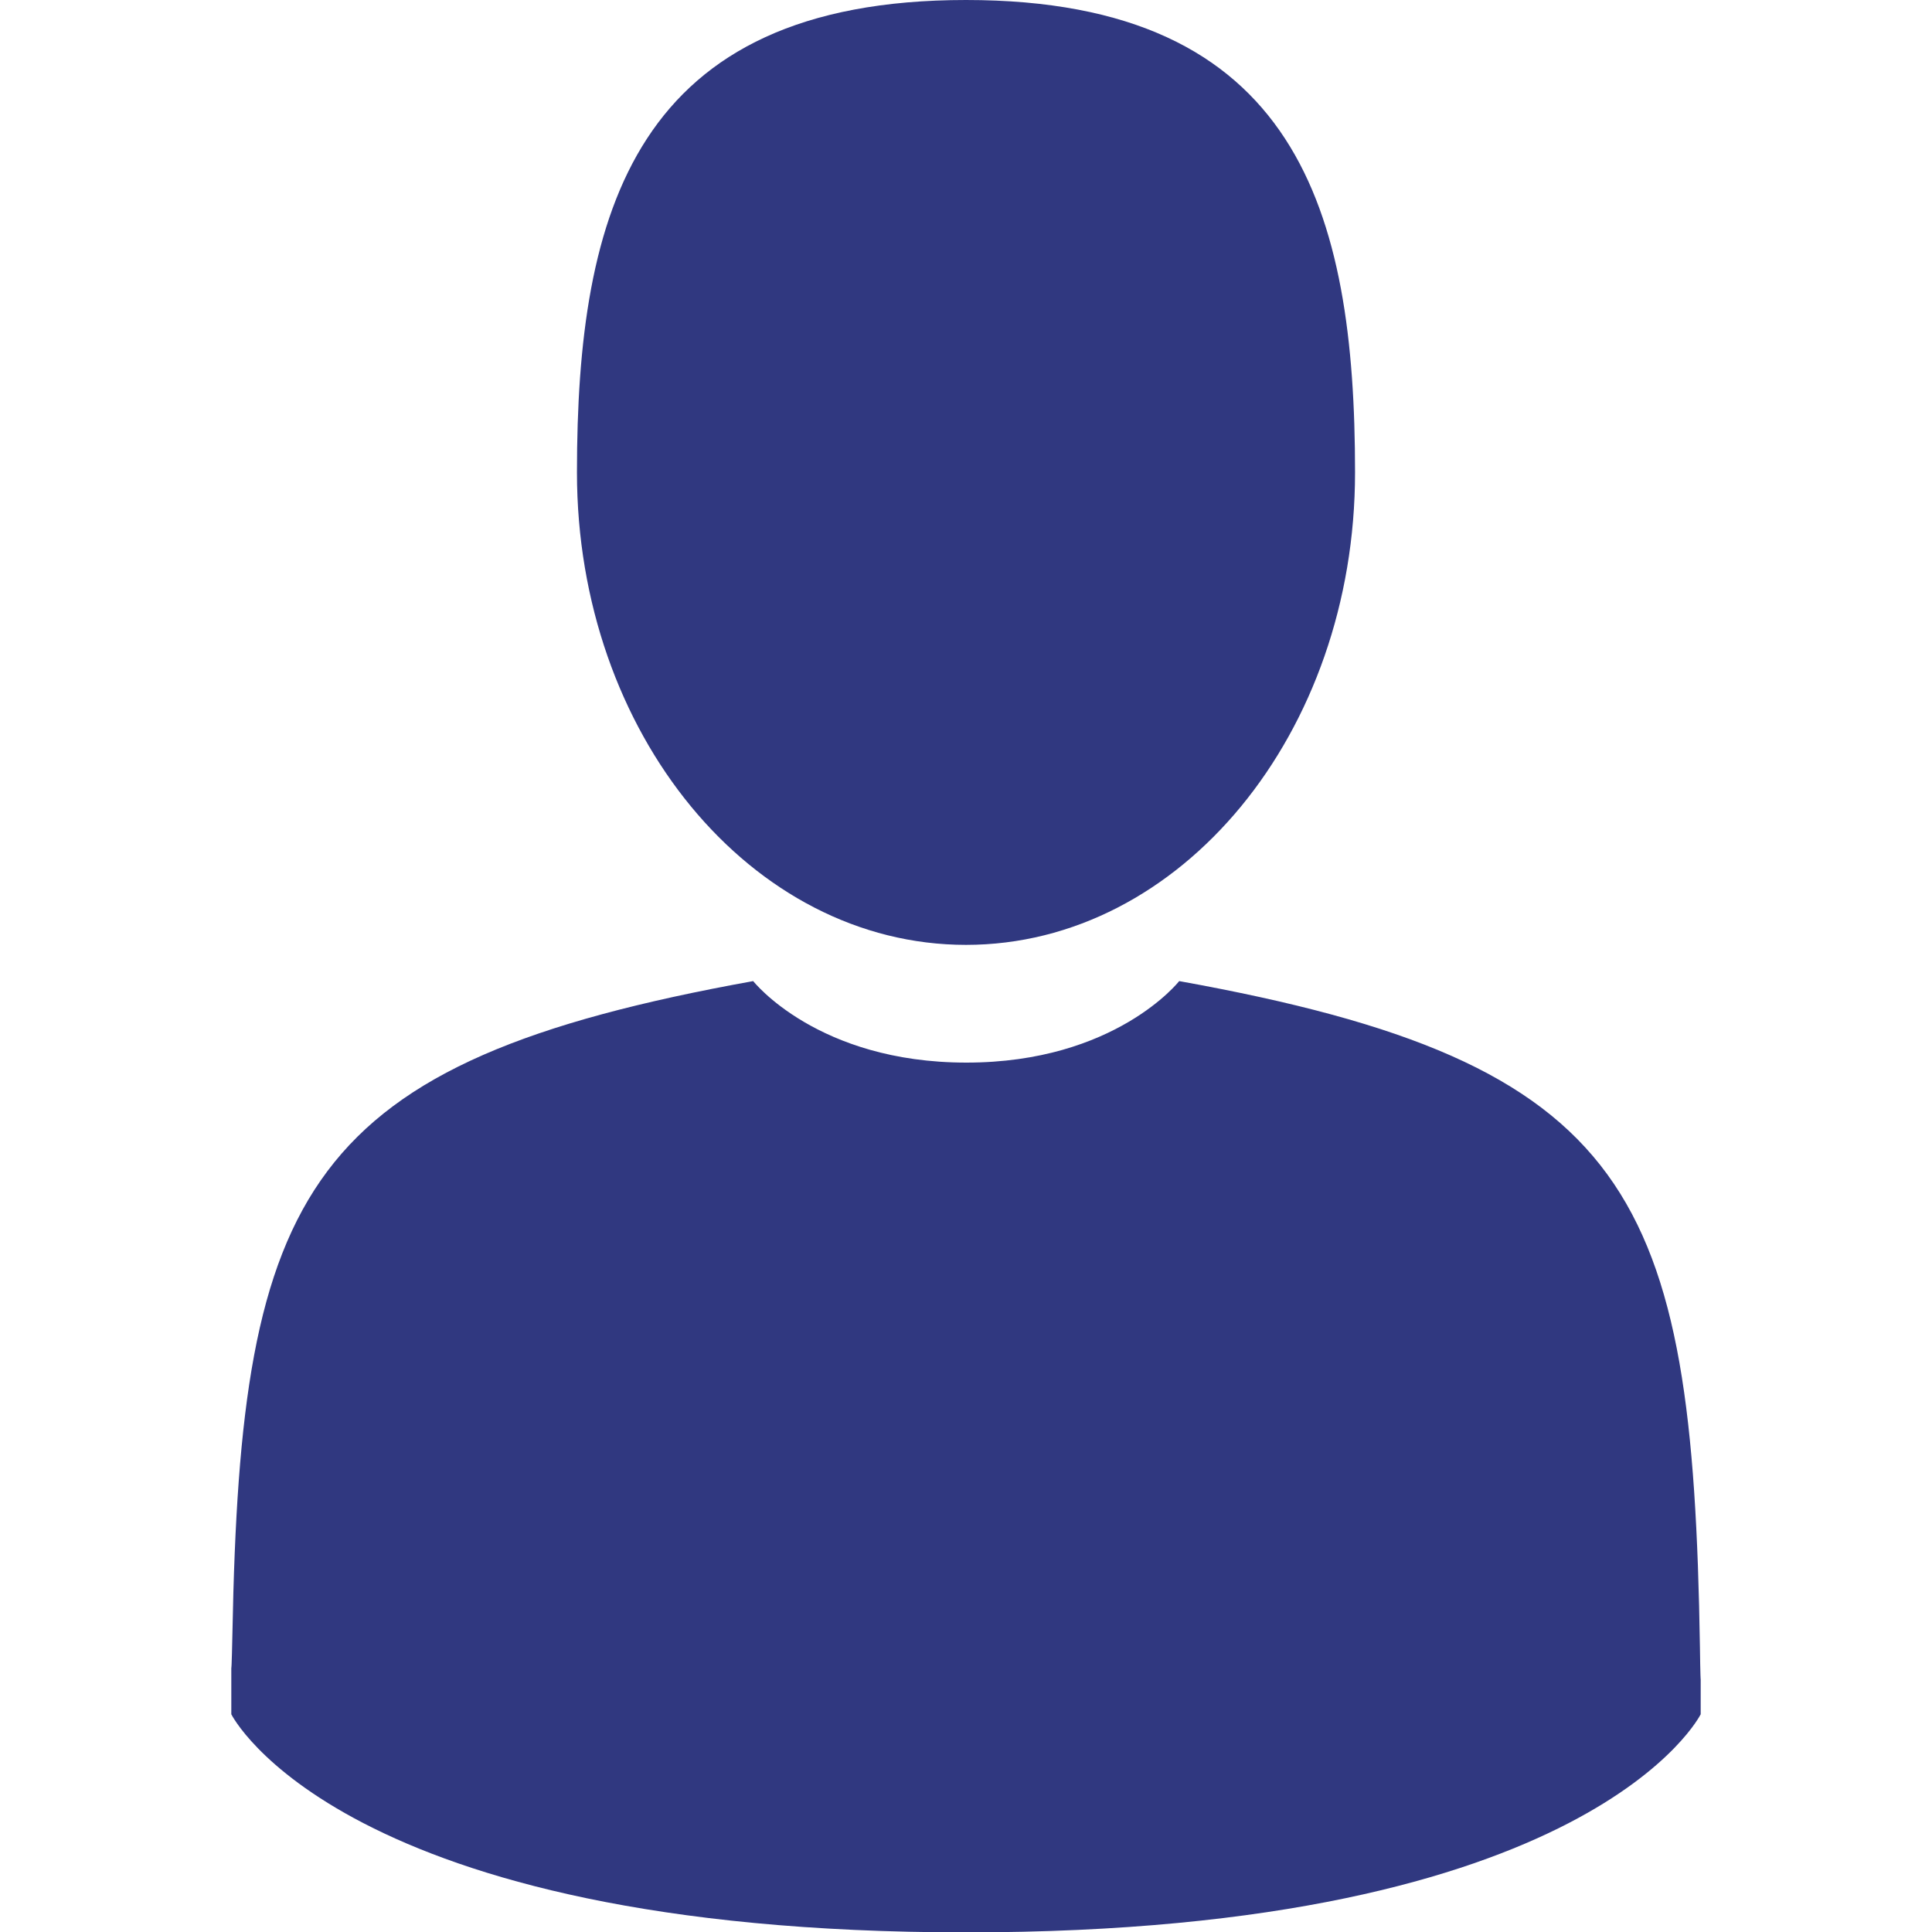
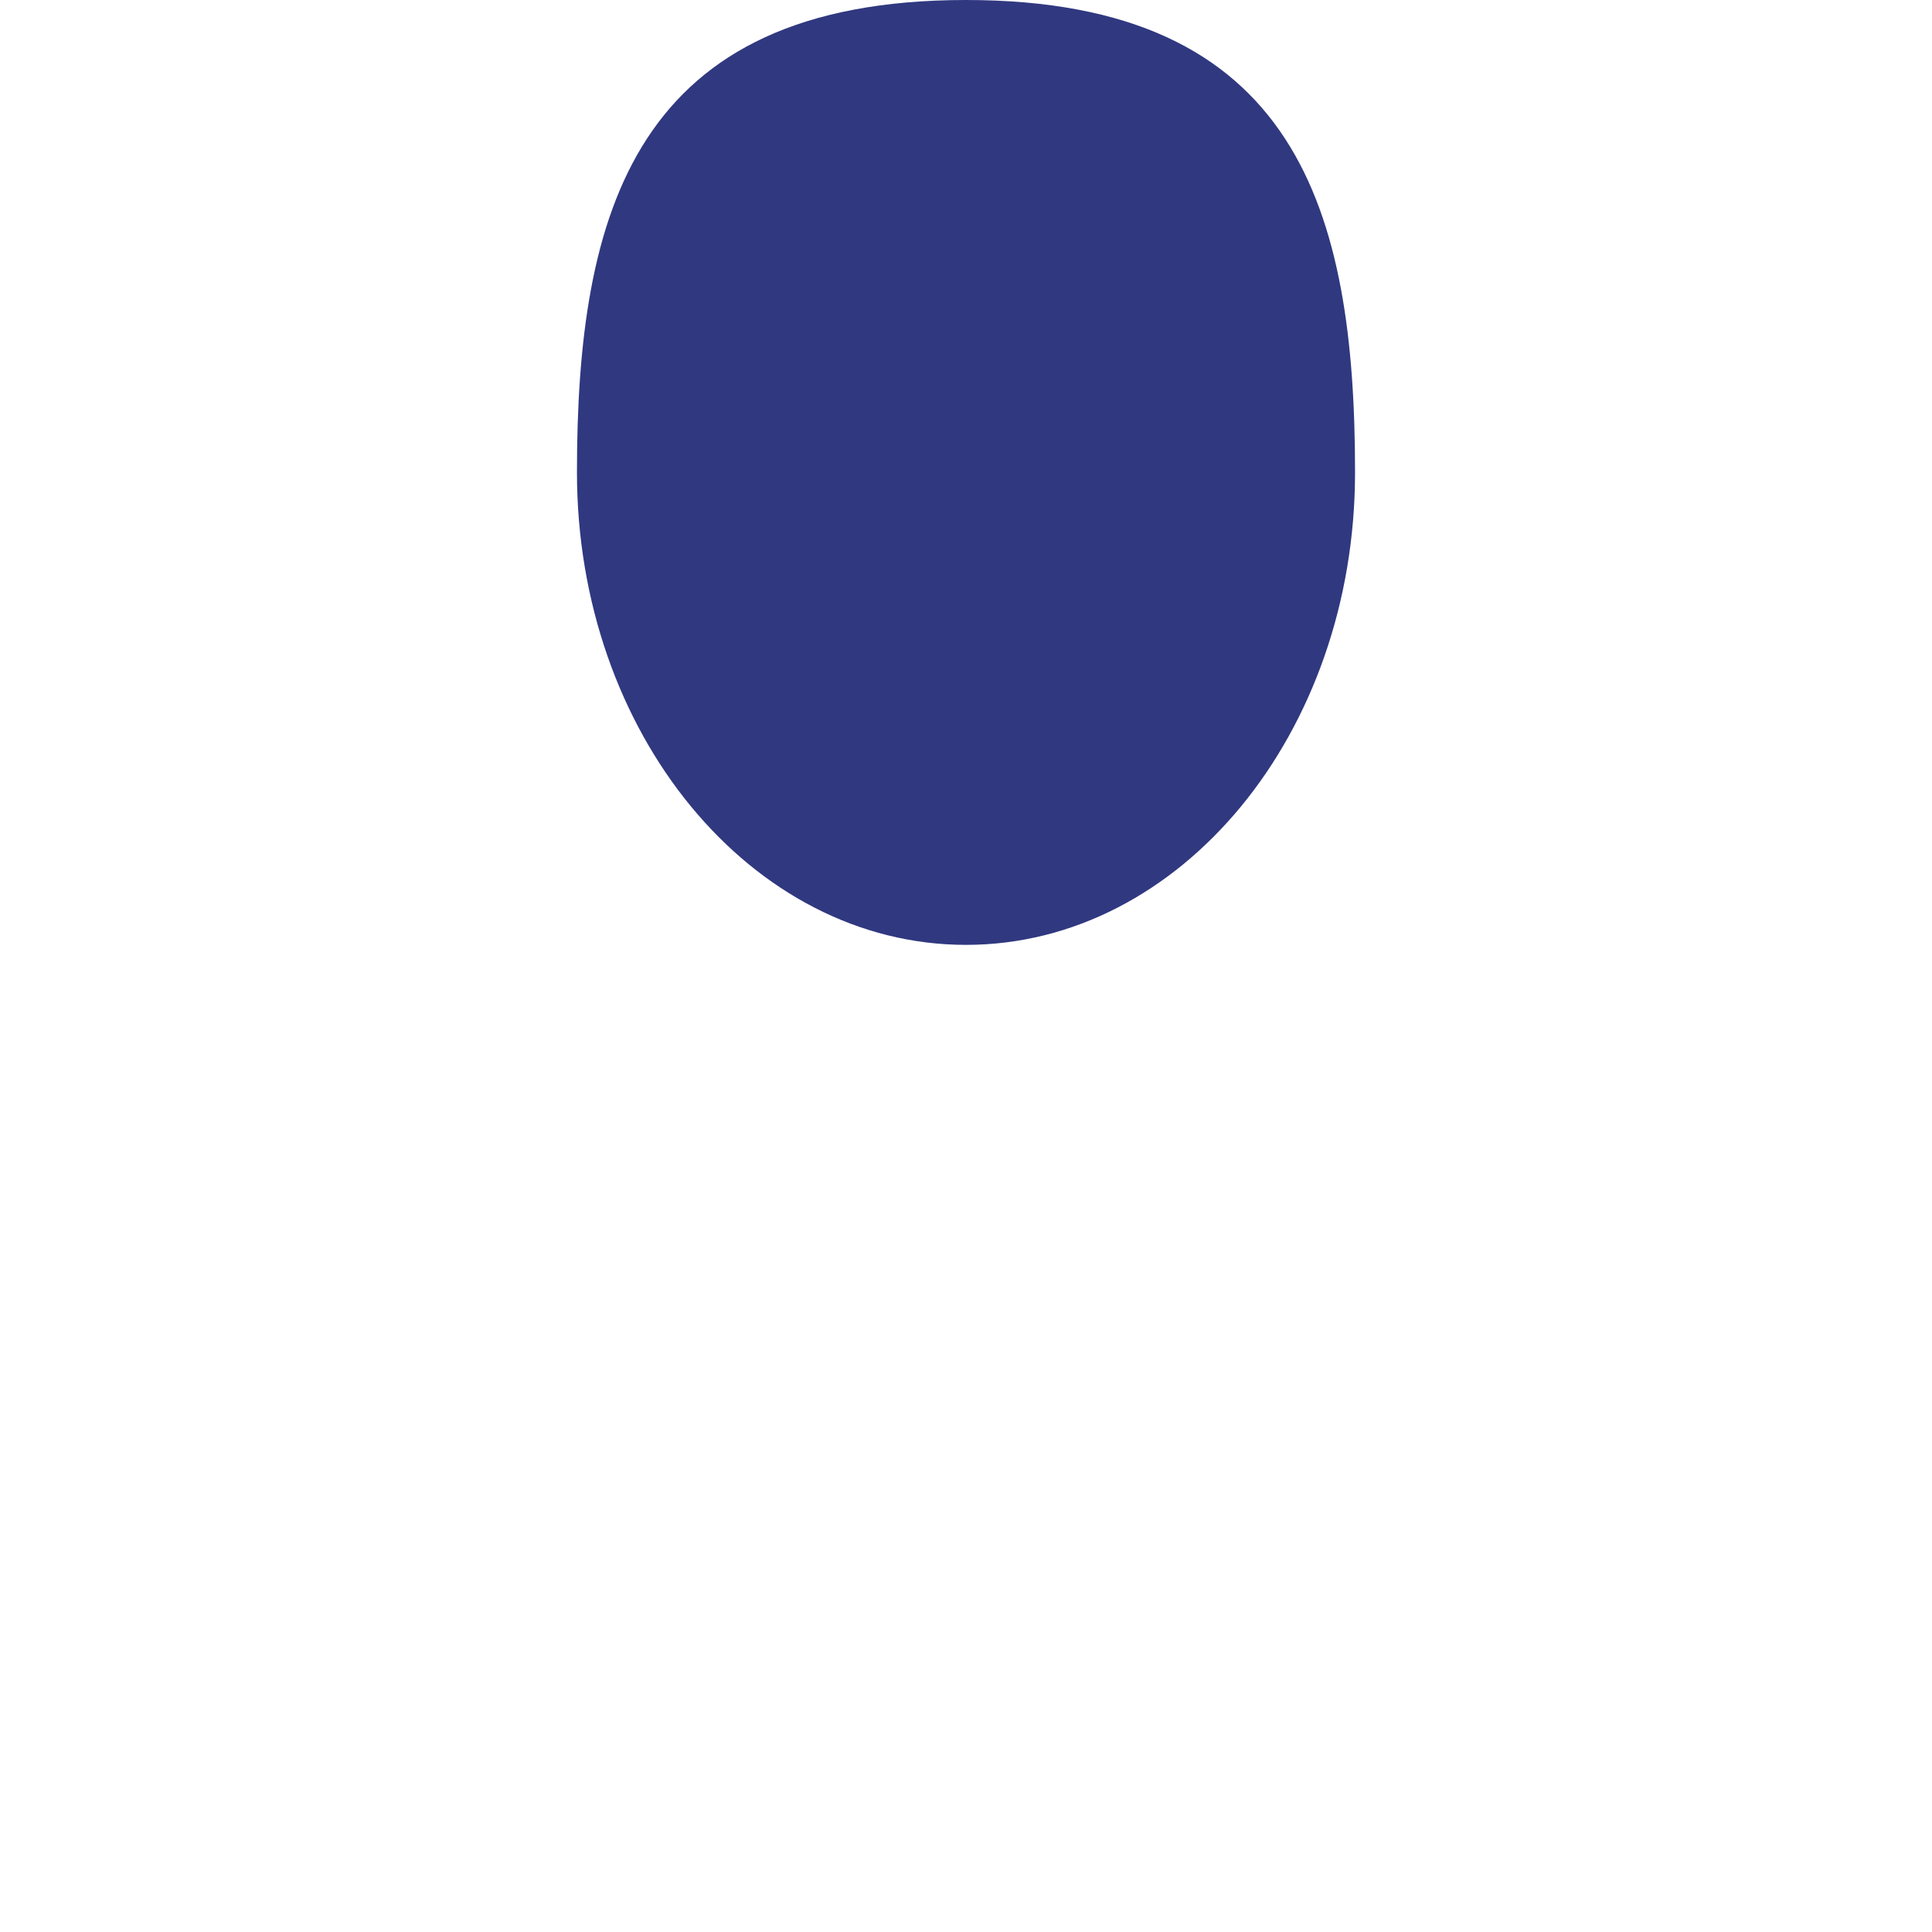
<svg xmlns="http://www.w3.org/2000/svg" version="1.1" id="Capa_1" x="0px" y="0px" viewBox="0 0 512 512" style="enable-background:new 0 0 512 512;" xml:space="preserve">
  <style type="text/css">
	.st0{fill:#303880;}
	.st1{fill:#0047BB;}
</style>
  <g>
    <g>
      <path class="st0" d="M256,250.4c56.9,0,103.1-56.1,103.1-125.2S343.9,0,256,0S152.9,56.1,152.9,125.2S199.1,250.4,256,250.4z" />
      <path class="st1" d="M61.3,441.6C61.3,437.4,61.3,440.4,61.3,441.6L61.3,441.6z" />
      <path class="st1" d="M450.7,444.9C450.7,443.7,450.7,436.9,450.7,444.9L450.7,444.9z" />
-       <path class="st0" d="M450.5,436.5c-1.9-120.5-17.6-154.8-138-176.5c0,0-16.9,21.6-56.4,21.6S199.6,260,199.6,260    c-119.1,21.5-135.8,55.3-138,172.6c-0.2,9.6-0.3,10.1-0.3,9c0,2.1,0,5.9,0,12.7c0,0,28.7,57.8,194.7,57.8s194.7-57.8,194.7-57.8    c0-4.3,0-7.3,0-9.4C450.7,445.5,450.6,444.2,450.5,436.5z" />
    </g>
  </g>
</svg>